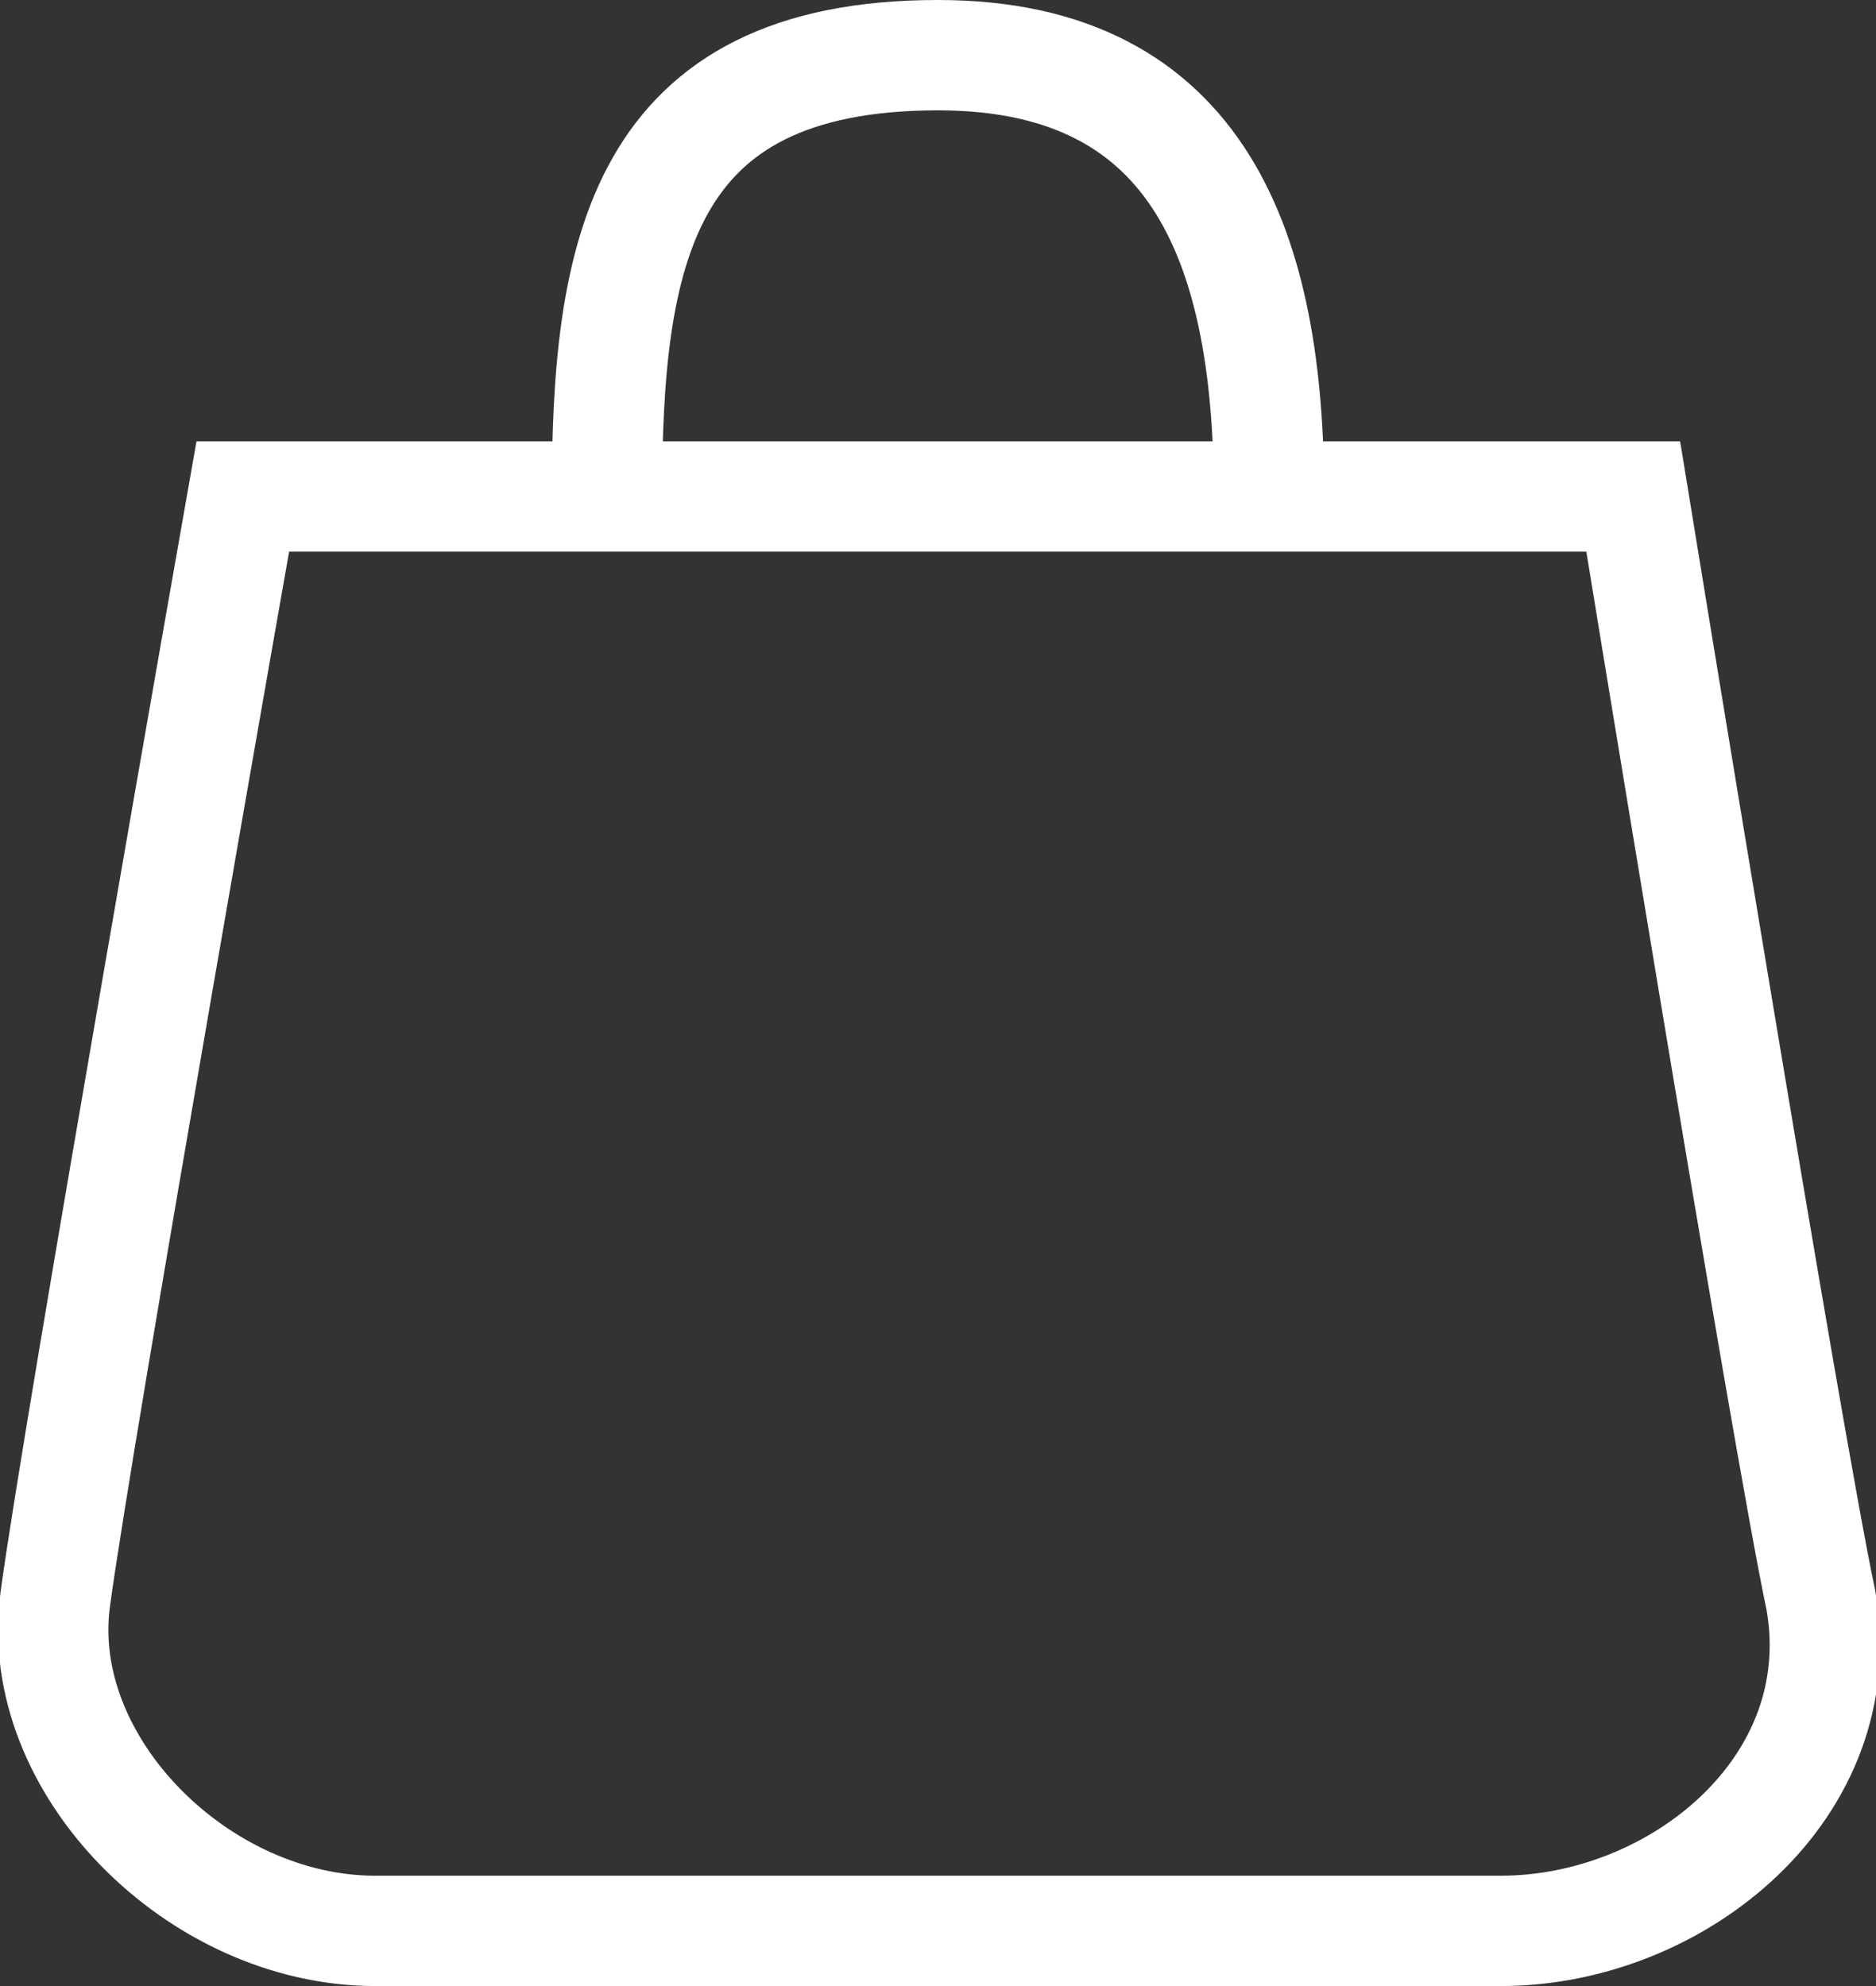
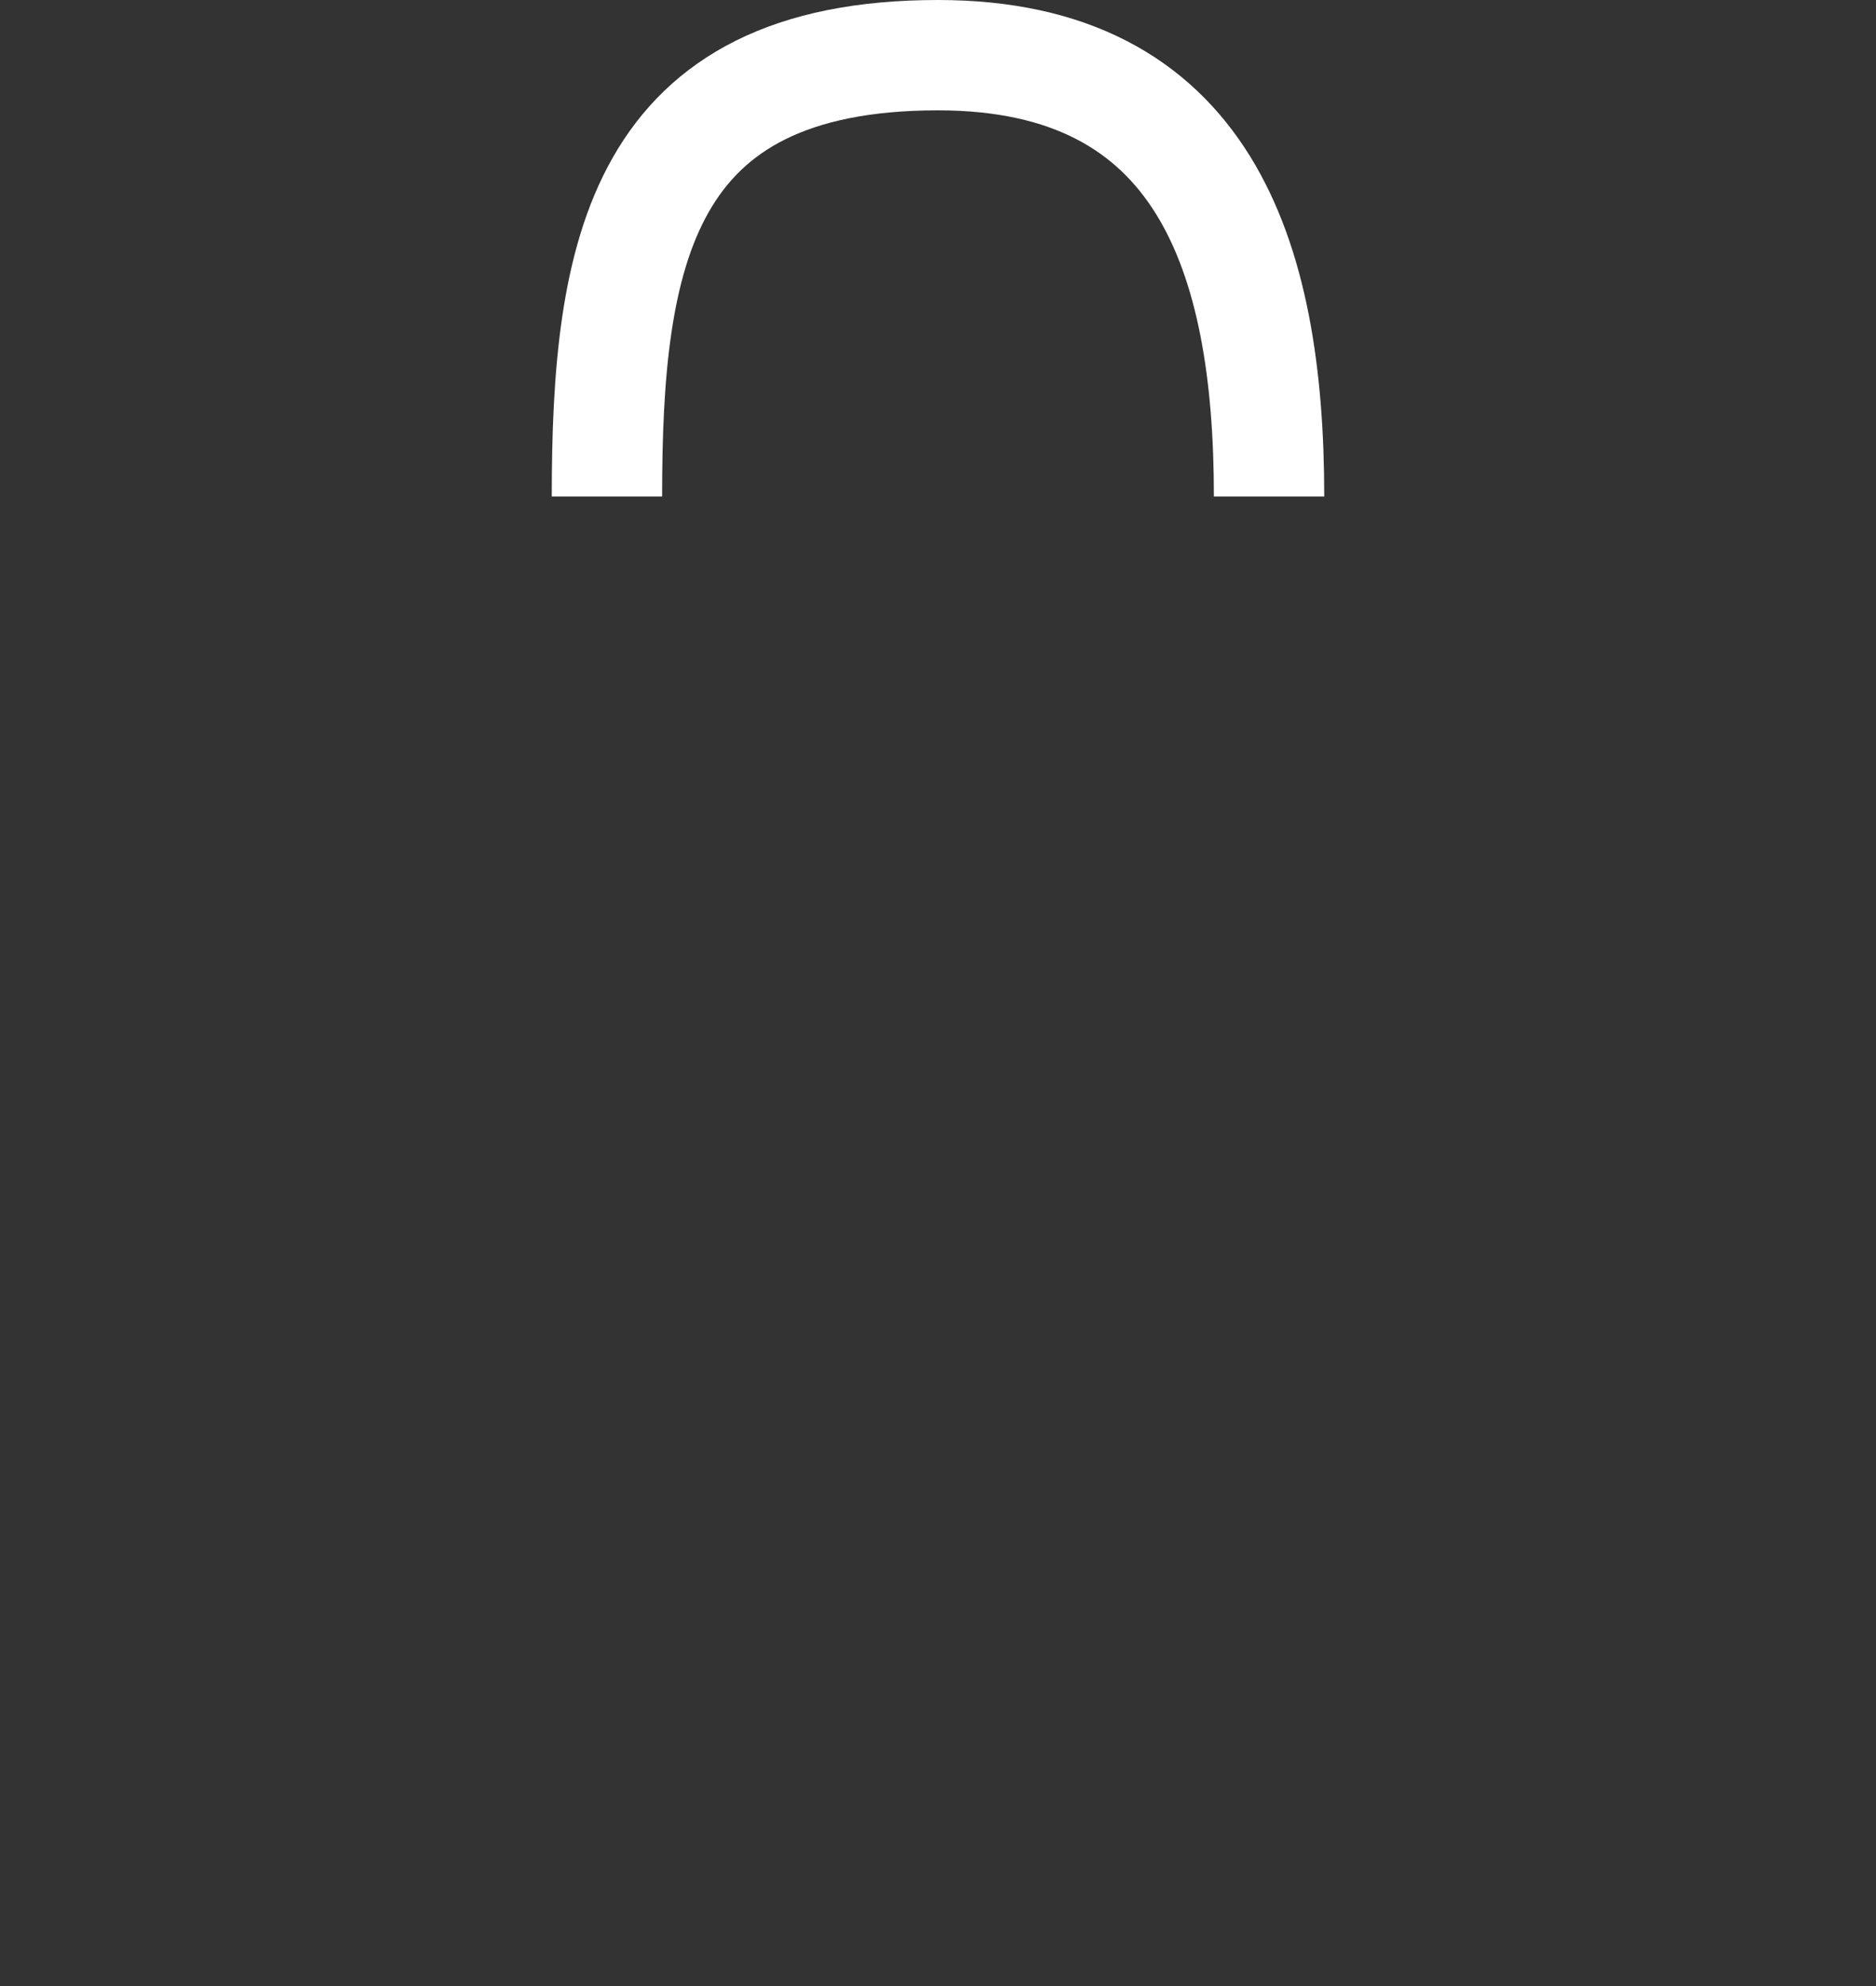
<svg xmlns="http://www.w3.org/2000/svg" enable-background="new 0 0 17 18" viewBox="0 0 17 18">
  <rect x="0" y="0" width="17" height="18" fill="#333333" stroke="none" />
  <g fill="none" stroke="#FFFFFF" stroke-miterlimit="10">
-     <path d="m13.6 17.5h-10.2c-1.6 0-3.1-1.5-2.9-3s1.7-10 1.7-10h12.6s1.4 8.6 1.7 10c.3 1.7-1.3 3-2.9 3z" />
    <path d="m5.5 4.5c0-2.2.3-4 3-4 2.4 0 3 1.8 3 4" />
  </g>
</svg>